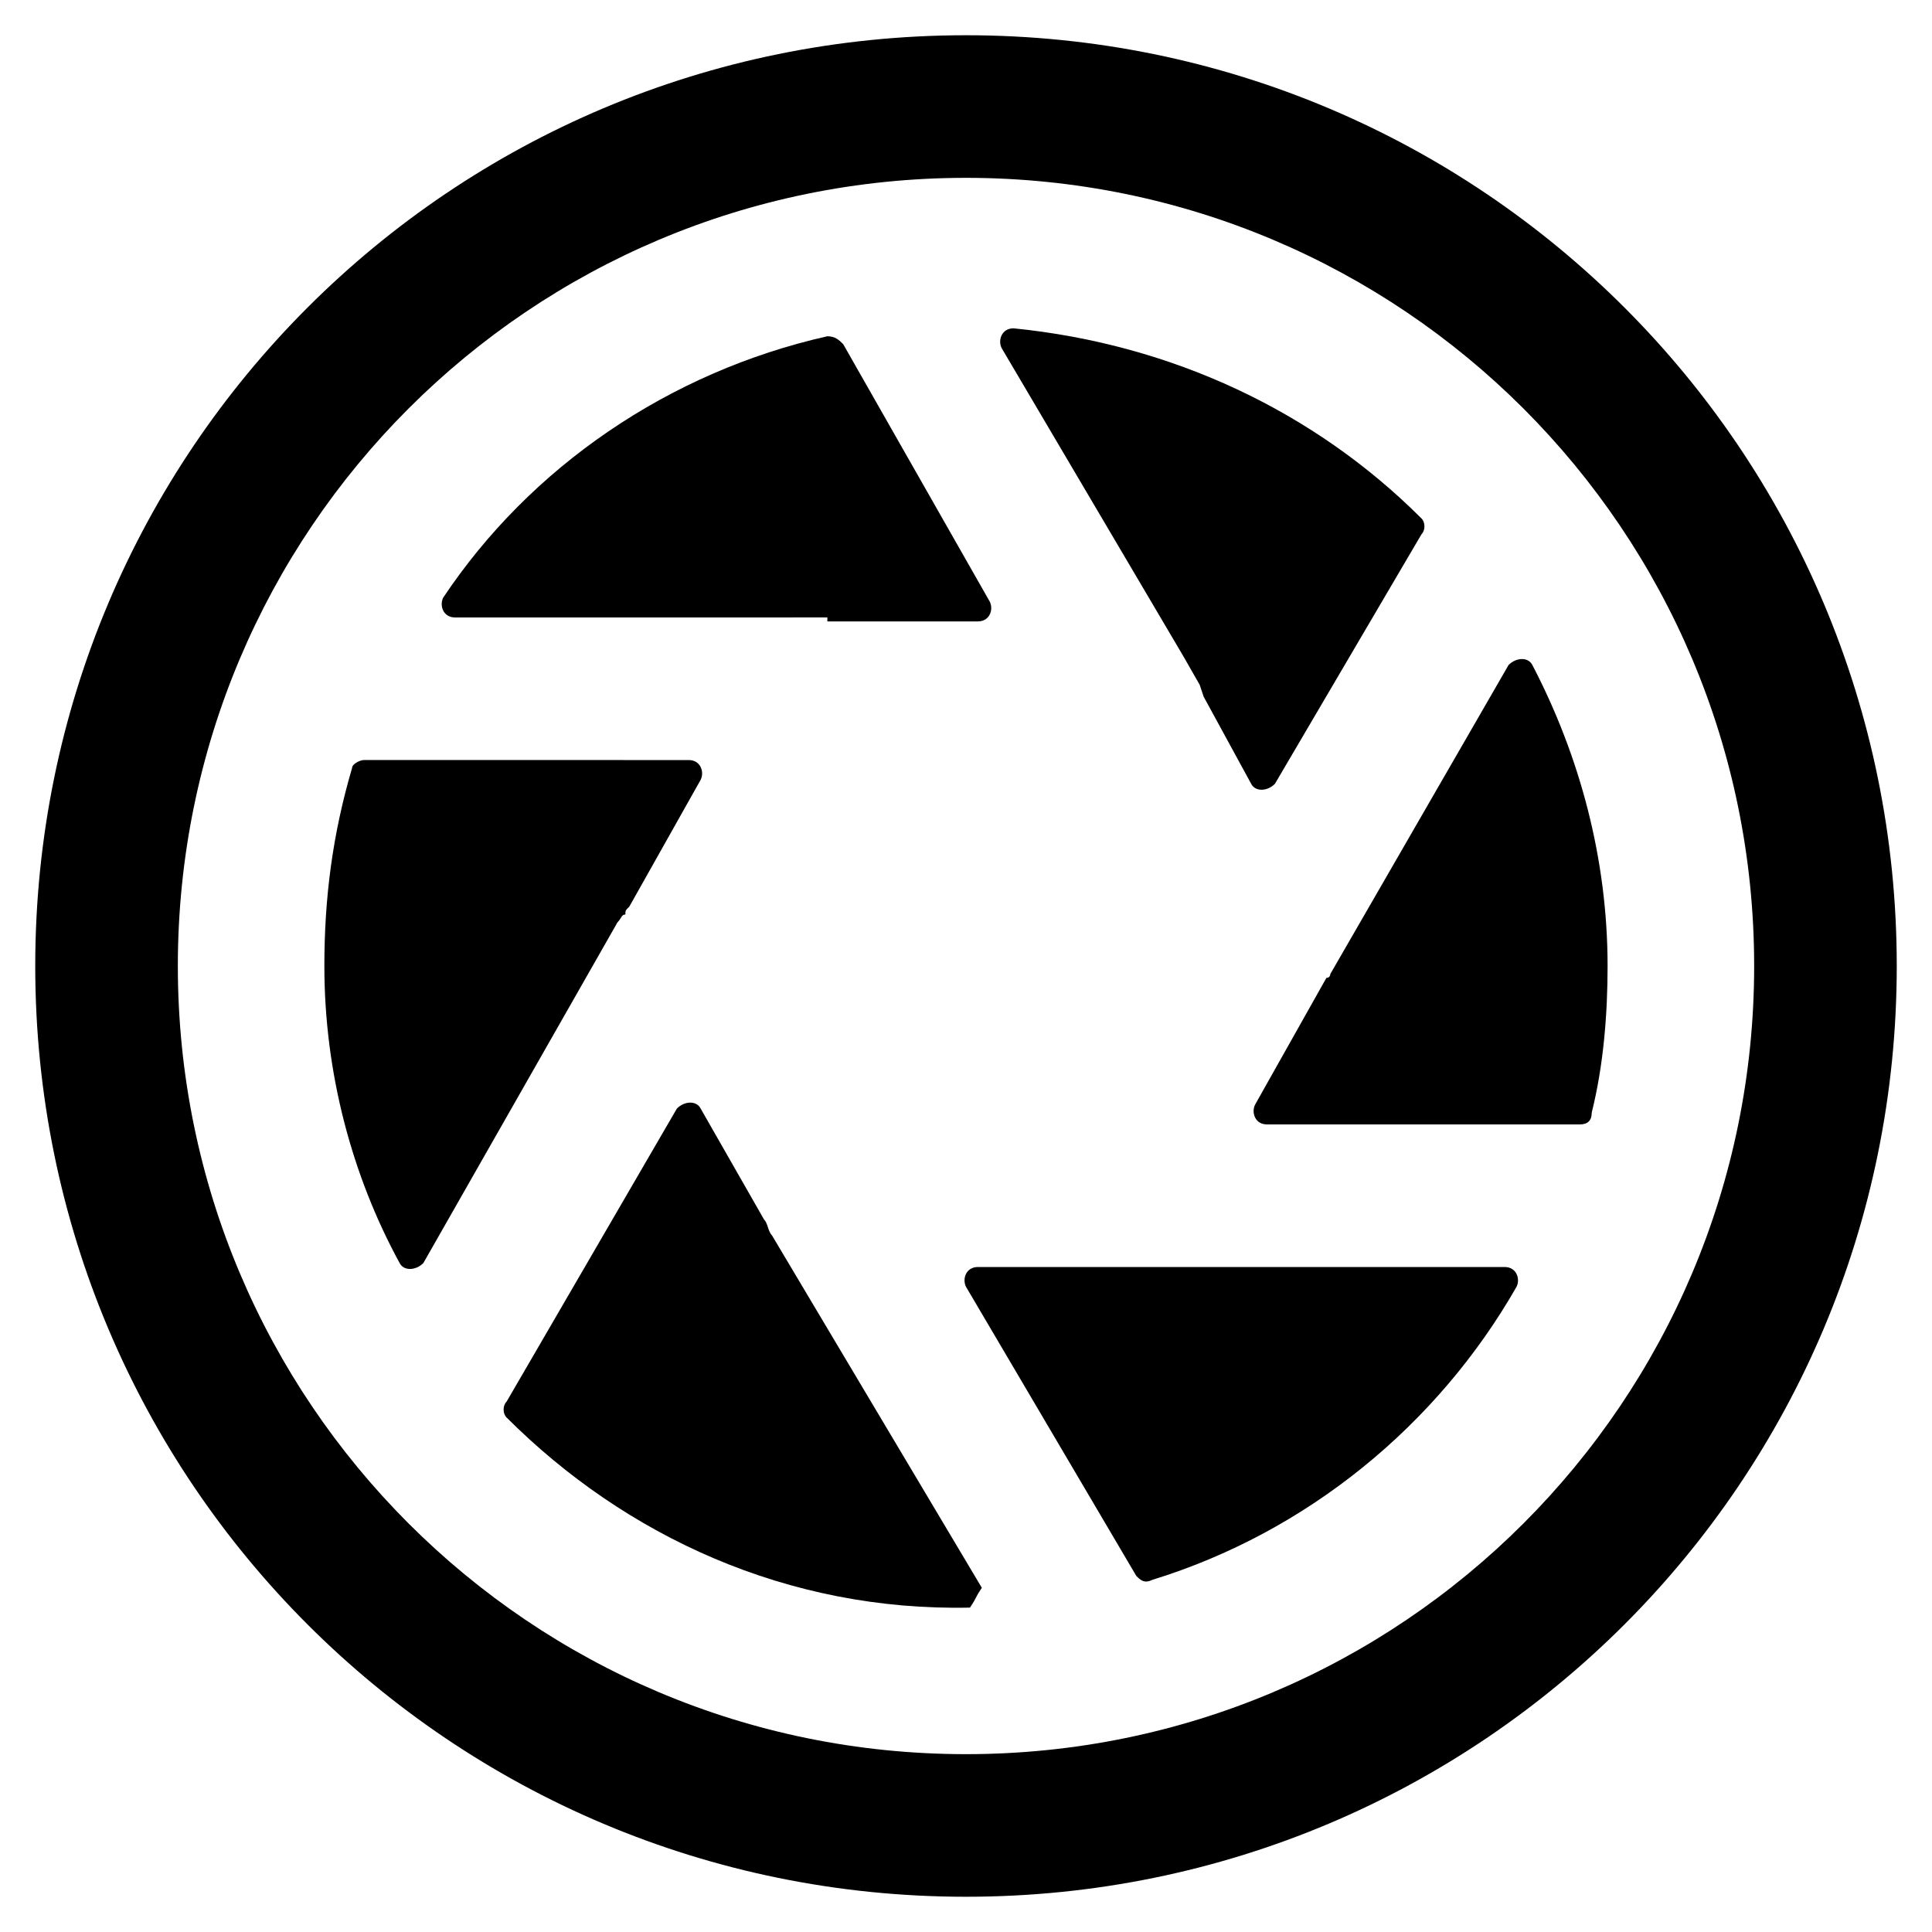
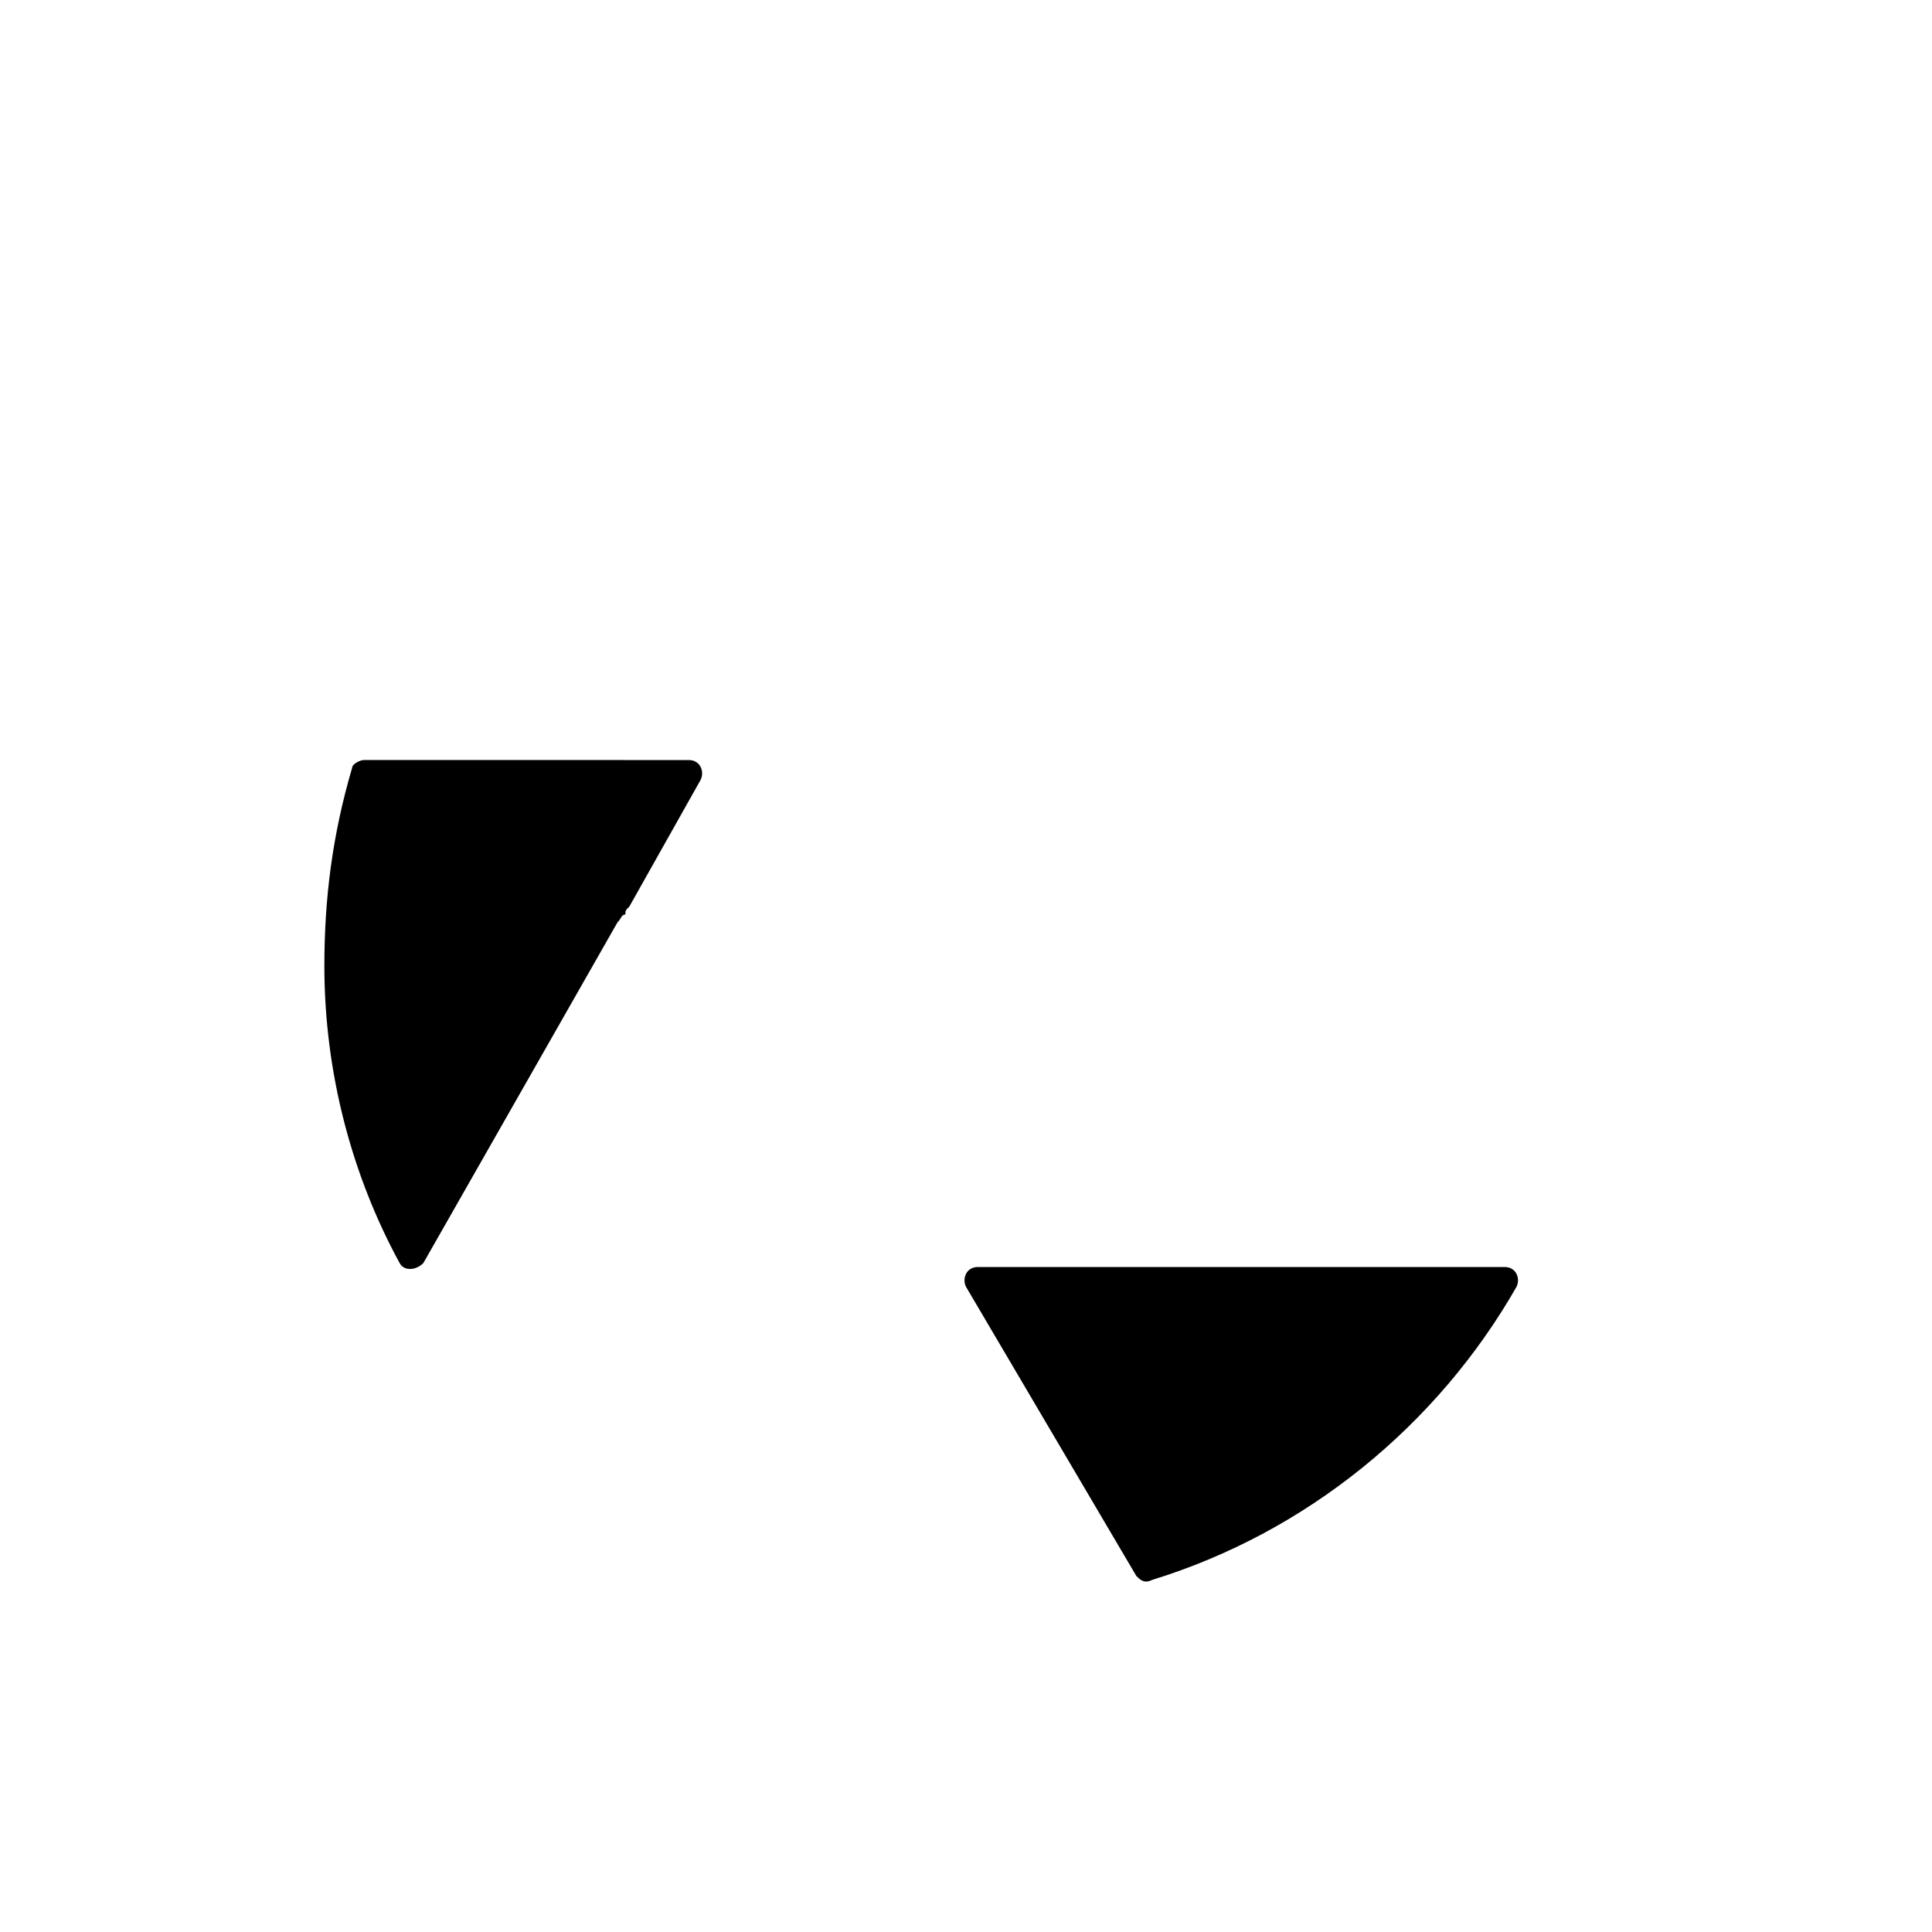
<svg xmlns="http://www.w3.org/2000/svg" fill="#000000" width="800px" height="800px" version="1.1" viewBox="144 144 512 512">
  <g>
-     <path d="m400 646.66c-136.45 0-246.66-110.21-246.66-246.66 0-136.45 110.21-246.66 246.66-246.66 136.45 0 246.66 110.21 246.66 246.66 0 136.45-110.21 246.66-246.66 246.66zm0-455.53c-115.46 0-208.87 93.414-208.87 208.87 0 115.45 93.414 208.87 208.87 208.87 115.45 0 208.87-93.418 208.87-208.87 0-115.46-93.418-208.87-208.87-208.87z" />
-     <path d="m496.56 402.1s0 1.051-1.051 1.051l-18.895 33.586c-1.051 2.098 0 5.246 3.148 5.246h82.918c2.098 0 3.148-1.051 3.148-3.148 3.148-12.594 4.199-26.238 4.199-38.836 0-28.34-7.348-55.629-19.941-79.77-1.051-2.098-4.199-2.098-6.297 0z" />
-     <path d="m457.73 318.13 4.199 7.348 1.051 3.148 12.594 23.09c1.051 2.098 4.199 2.098 6.297 0l38.836-66.125c1.051-1.051 1.051-3.148 0-4.199-28.34-28.34-66.125-46.184-108.11-50.383-3.148 0-4.199 3.148-3.148 5.246z" />
-     <path d="m363.26 308.68h1.051 1.051 37.785c3.148 0 4.199-3.148 3.148-5.246l-38.836-68.223c-1.051-1.051-2.098-2.098-4.199-2.098-41.984 9.445-78.719 34.637-101.81 69.273-1.051 2.098 0 5.246 3.148 5.246l98.664-0.004z" />
    <path d="m307.63 388.45c1.051-1.051 1.051-2.098 2.098-2.098 0-1.051 0-1.051 1.051-2.098l18.895-33.586c1.051-2.098 0-5.246-3.148-5.246l-86.07-0.008c-1.051 0-3.148 1.051-3.148 2.098-5.246 17.848-7.348 34.641-7.348 52.484 0 28.34 7.348 55.629 19.941 78.719 1.051 2.098 4.199 2.098 6.297 0z" />
    <path d="m447.23 479.77h-4.199-2.098-37.785c-3.148 0-4.199 3.148-3.148 5.246l45.133 76.621c1.051 1.051 2.098 2.098 4.199 1.051 40.934-12.594 75.57-40.934 96.562-77.672 1.051-2.098 0-5.246-3.148-5.246z" />
-     <path d="m348.57 471.37c-1.051-1.051-1.051-3.148-2.098-4.199l-16.793-29.391c-1.051-2.098-4.199-2.098-6.297 0l-45.133 77.672c-1.051 1.051-1.051 3.148 0 4.199 31.488 31.488 74.523 51.43 122.8 50.383 2.098-3.148 1.051-2.098 3.148-5.246z" />
  </g>
</svg>